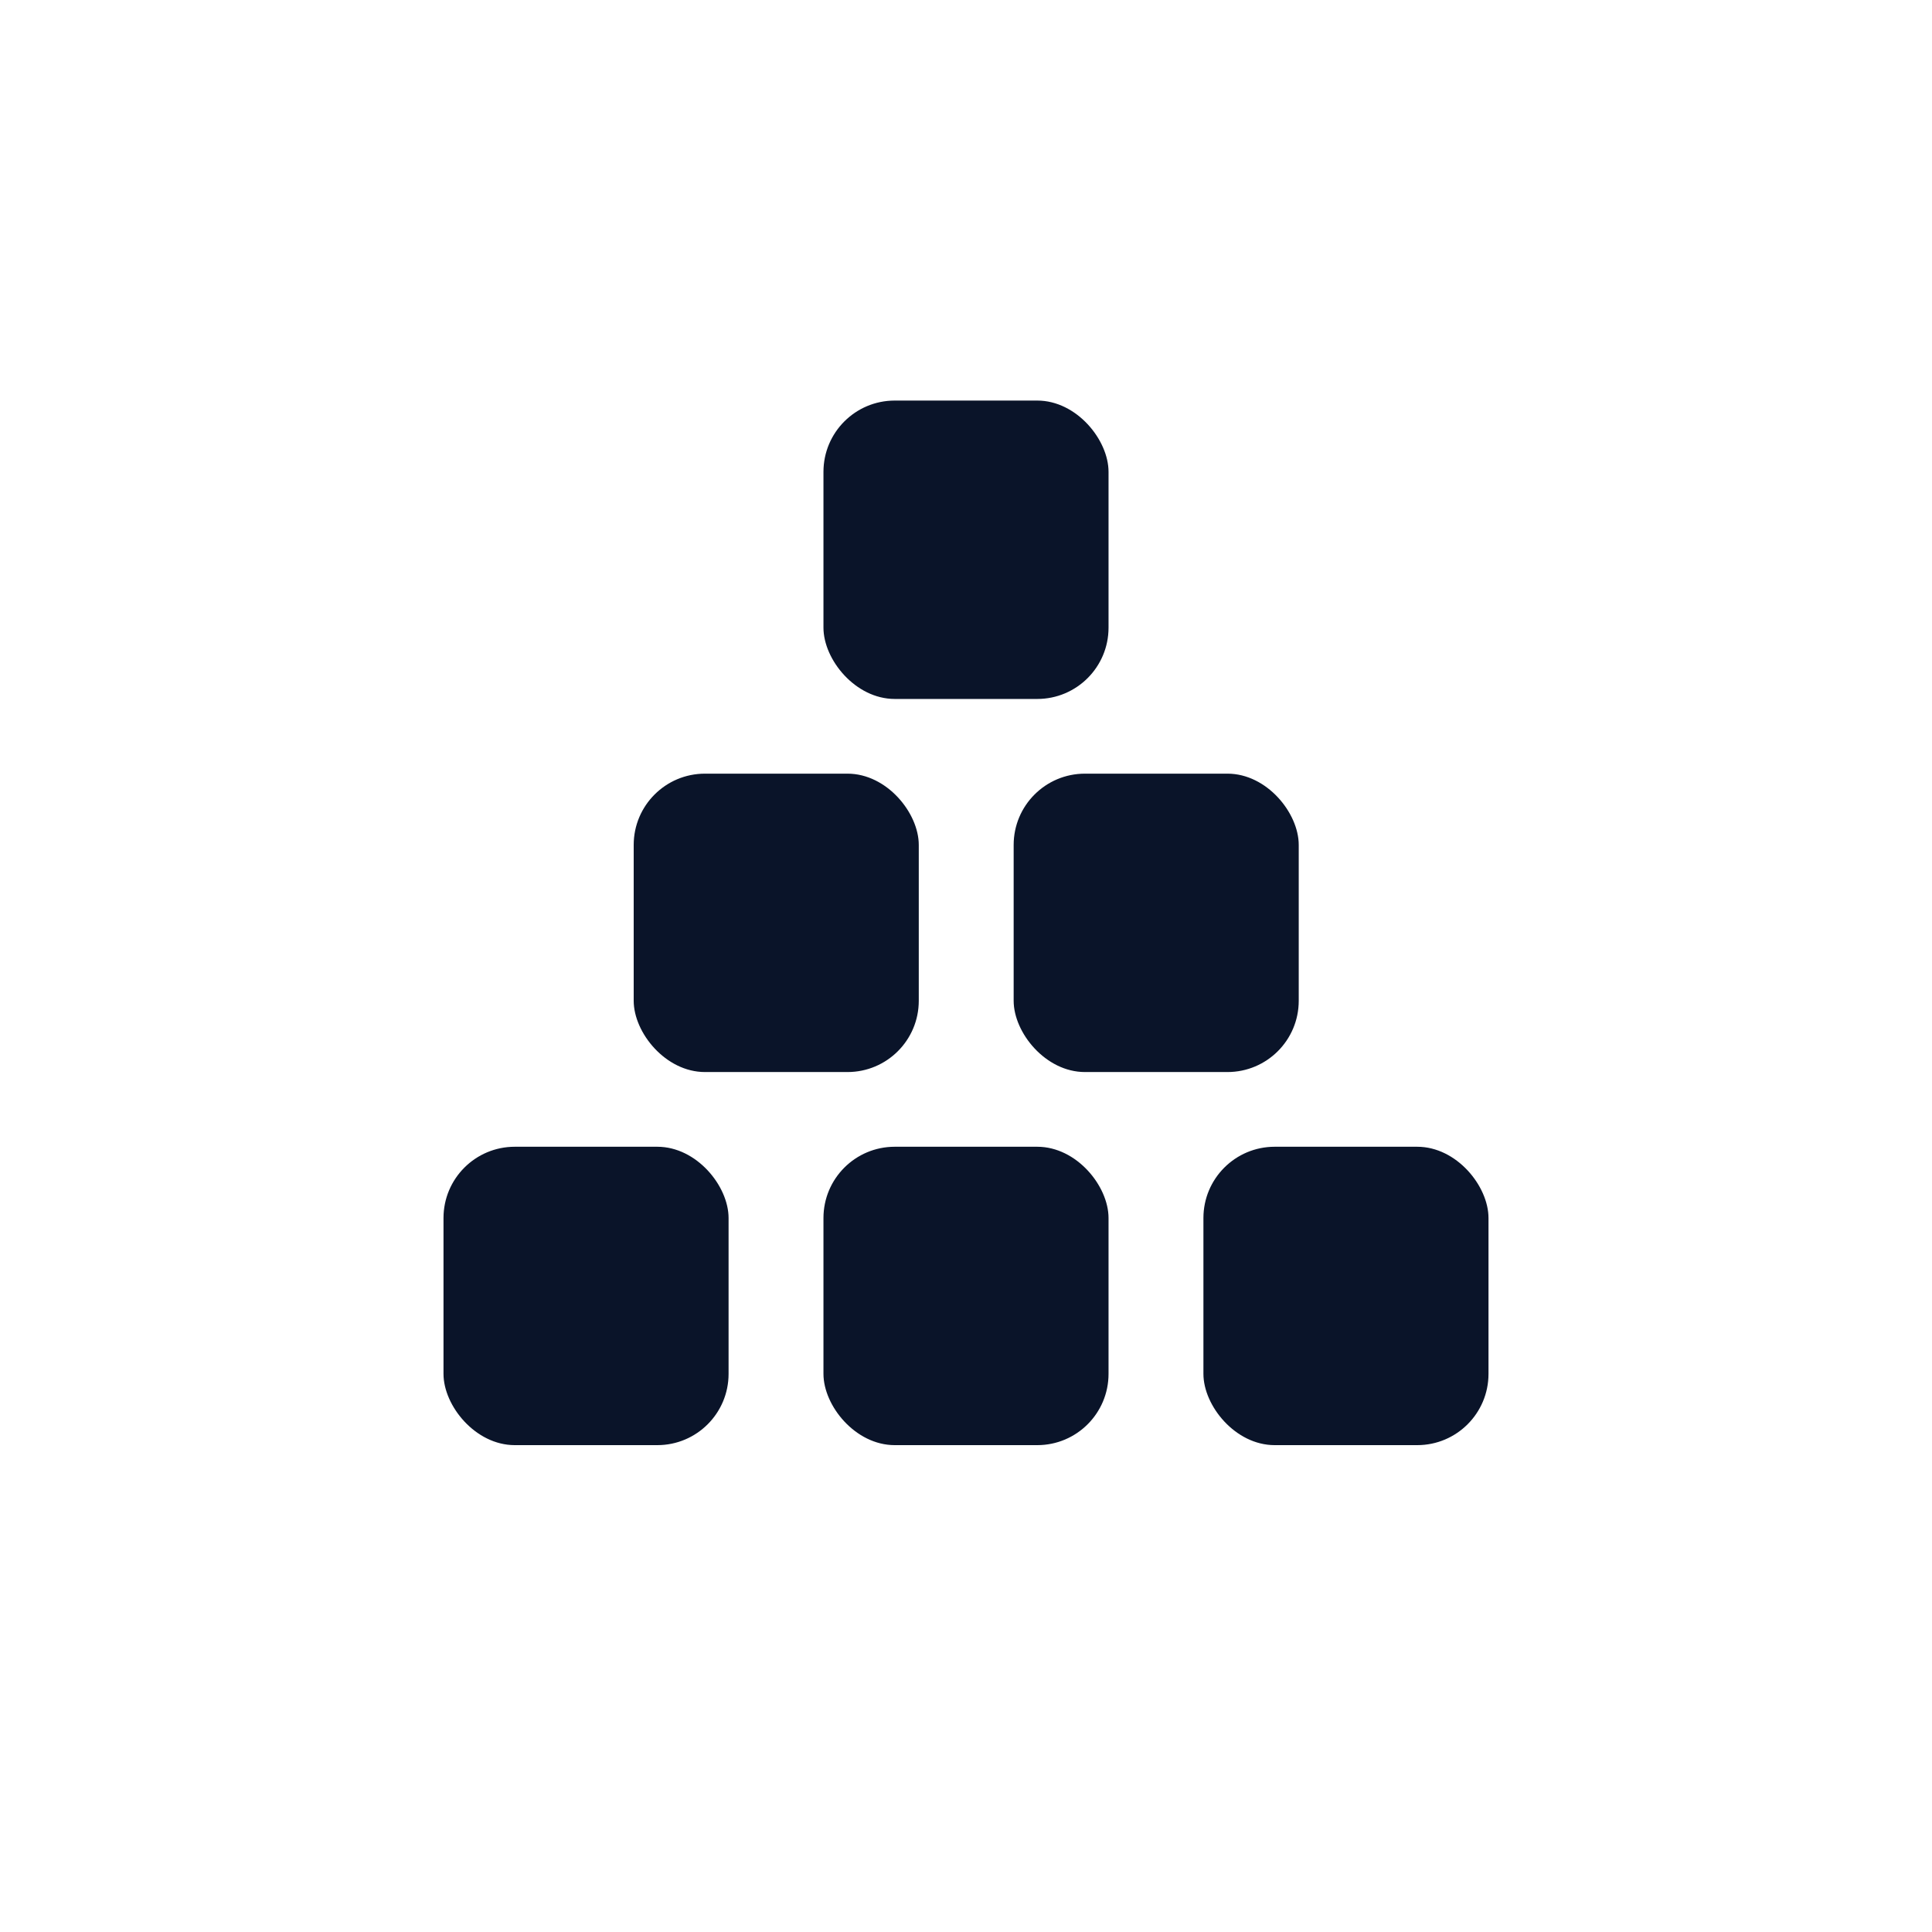
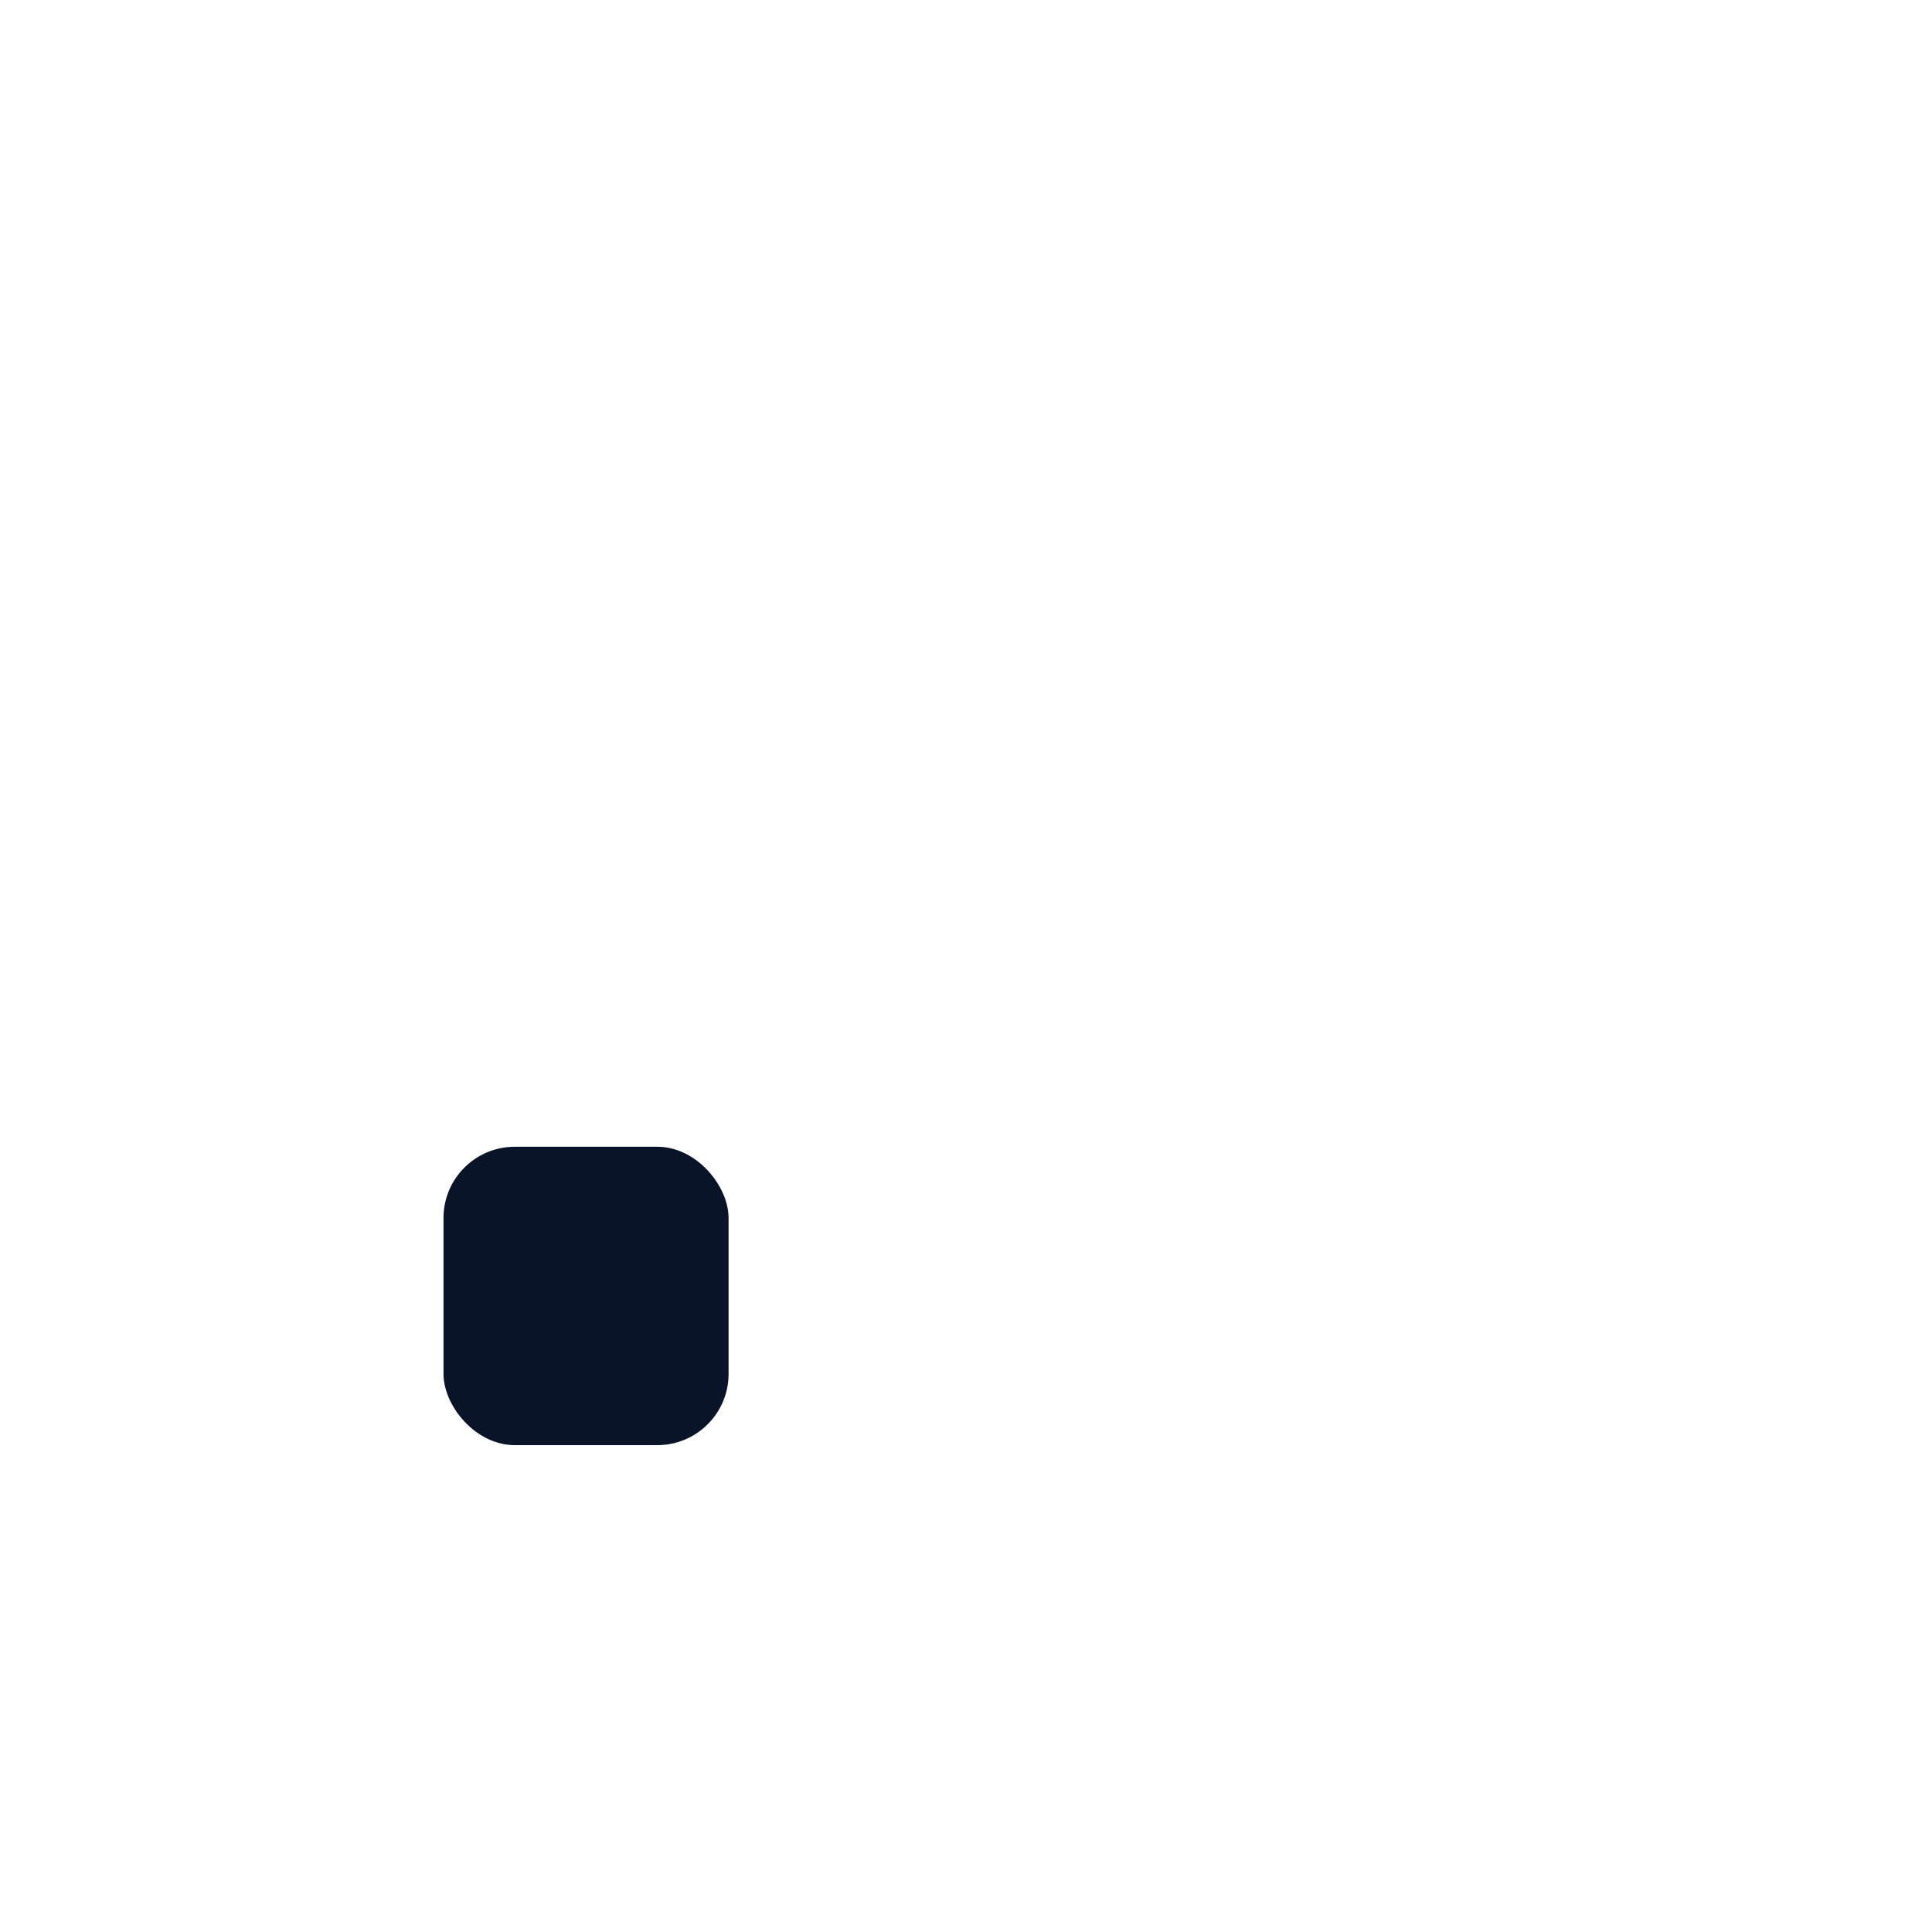
<svg xmlns="http://www.w3.org/2000/svg" viewBox="0 0 45 45">
  <defs>
    <style>.cls-1{fill:#0a1429;}</style>
  </defs>
  <title>Product</title>
-   <rect width="6.64" height="6.95" x="19.18" y="9.33" class="cls-1" rx="1.66" ry="1.66" />
  <rect width="6.64" height="6.95" x="10.33" y="26.71" class="cls-1" rx="1.66" ry="1.66" />
-   <rect width="6.64" height="6.95" x="19.18" y="26.71" class="cls-1" rx="1.66" ry="1.66" />
-   <rect width="6.64" height="6.95" x="28.03" y="26.71" class="cls-1" rx="1.66" ry="1.66" />
-   <rect width="6.64" height="6.95" x="14.76" y="18.02" class="cls-1" rx="1.66" ry="1.66" />
-   <rect width="6.64" height="6.95" x="23.61" y="18.02" class="cls-1" rx="1.66" ry="1.66" />
</svg>